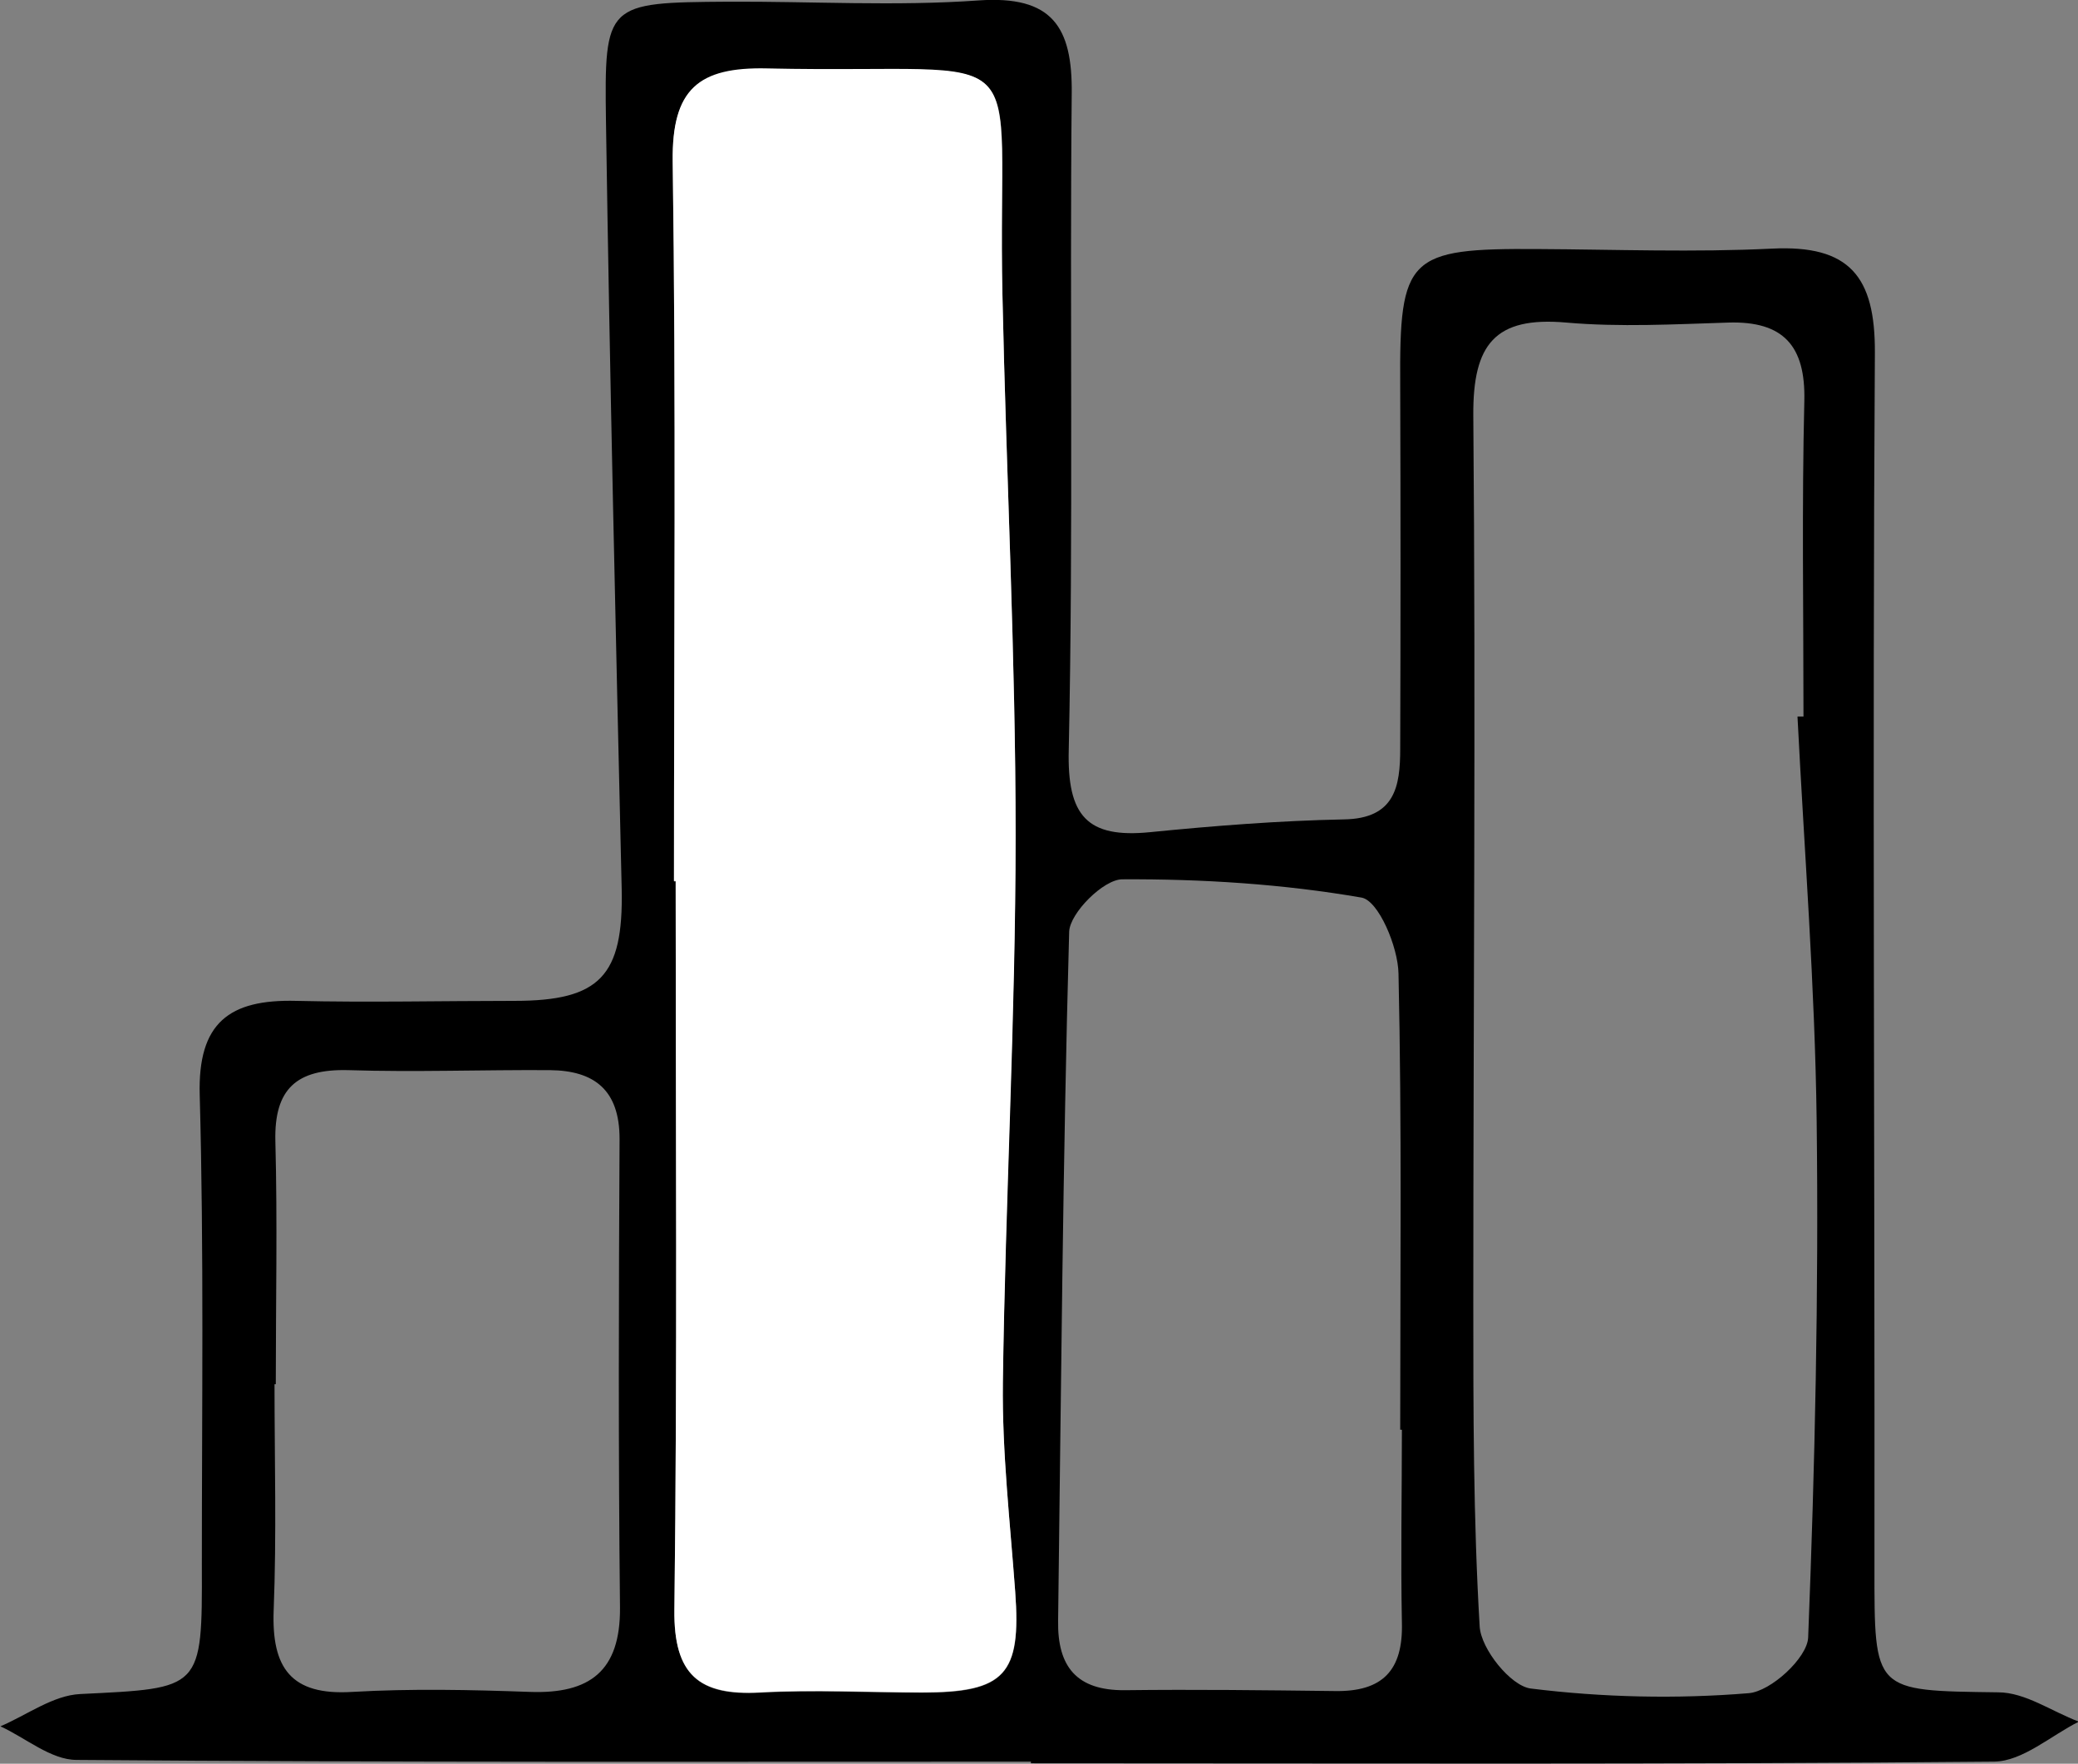
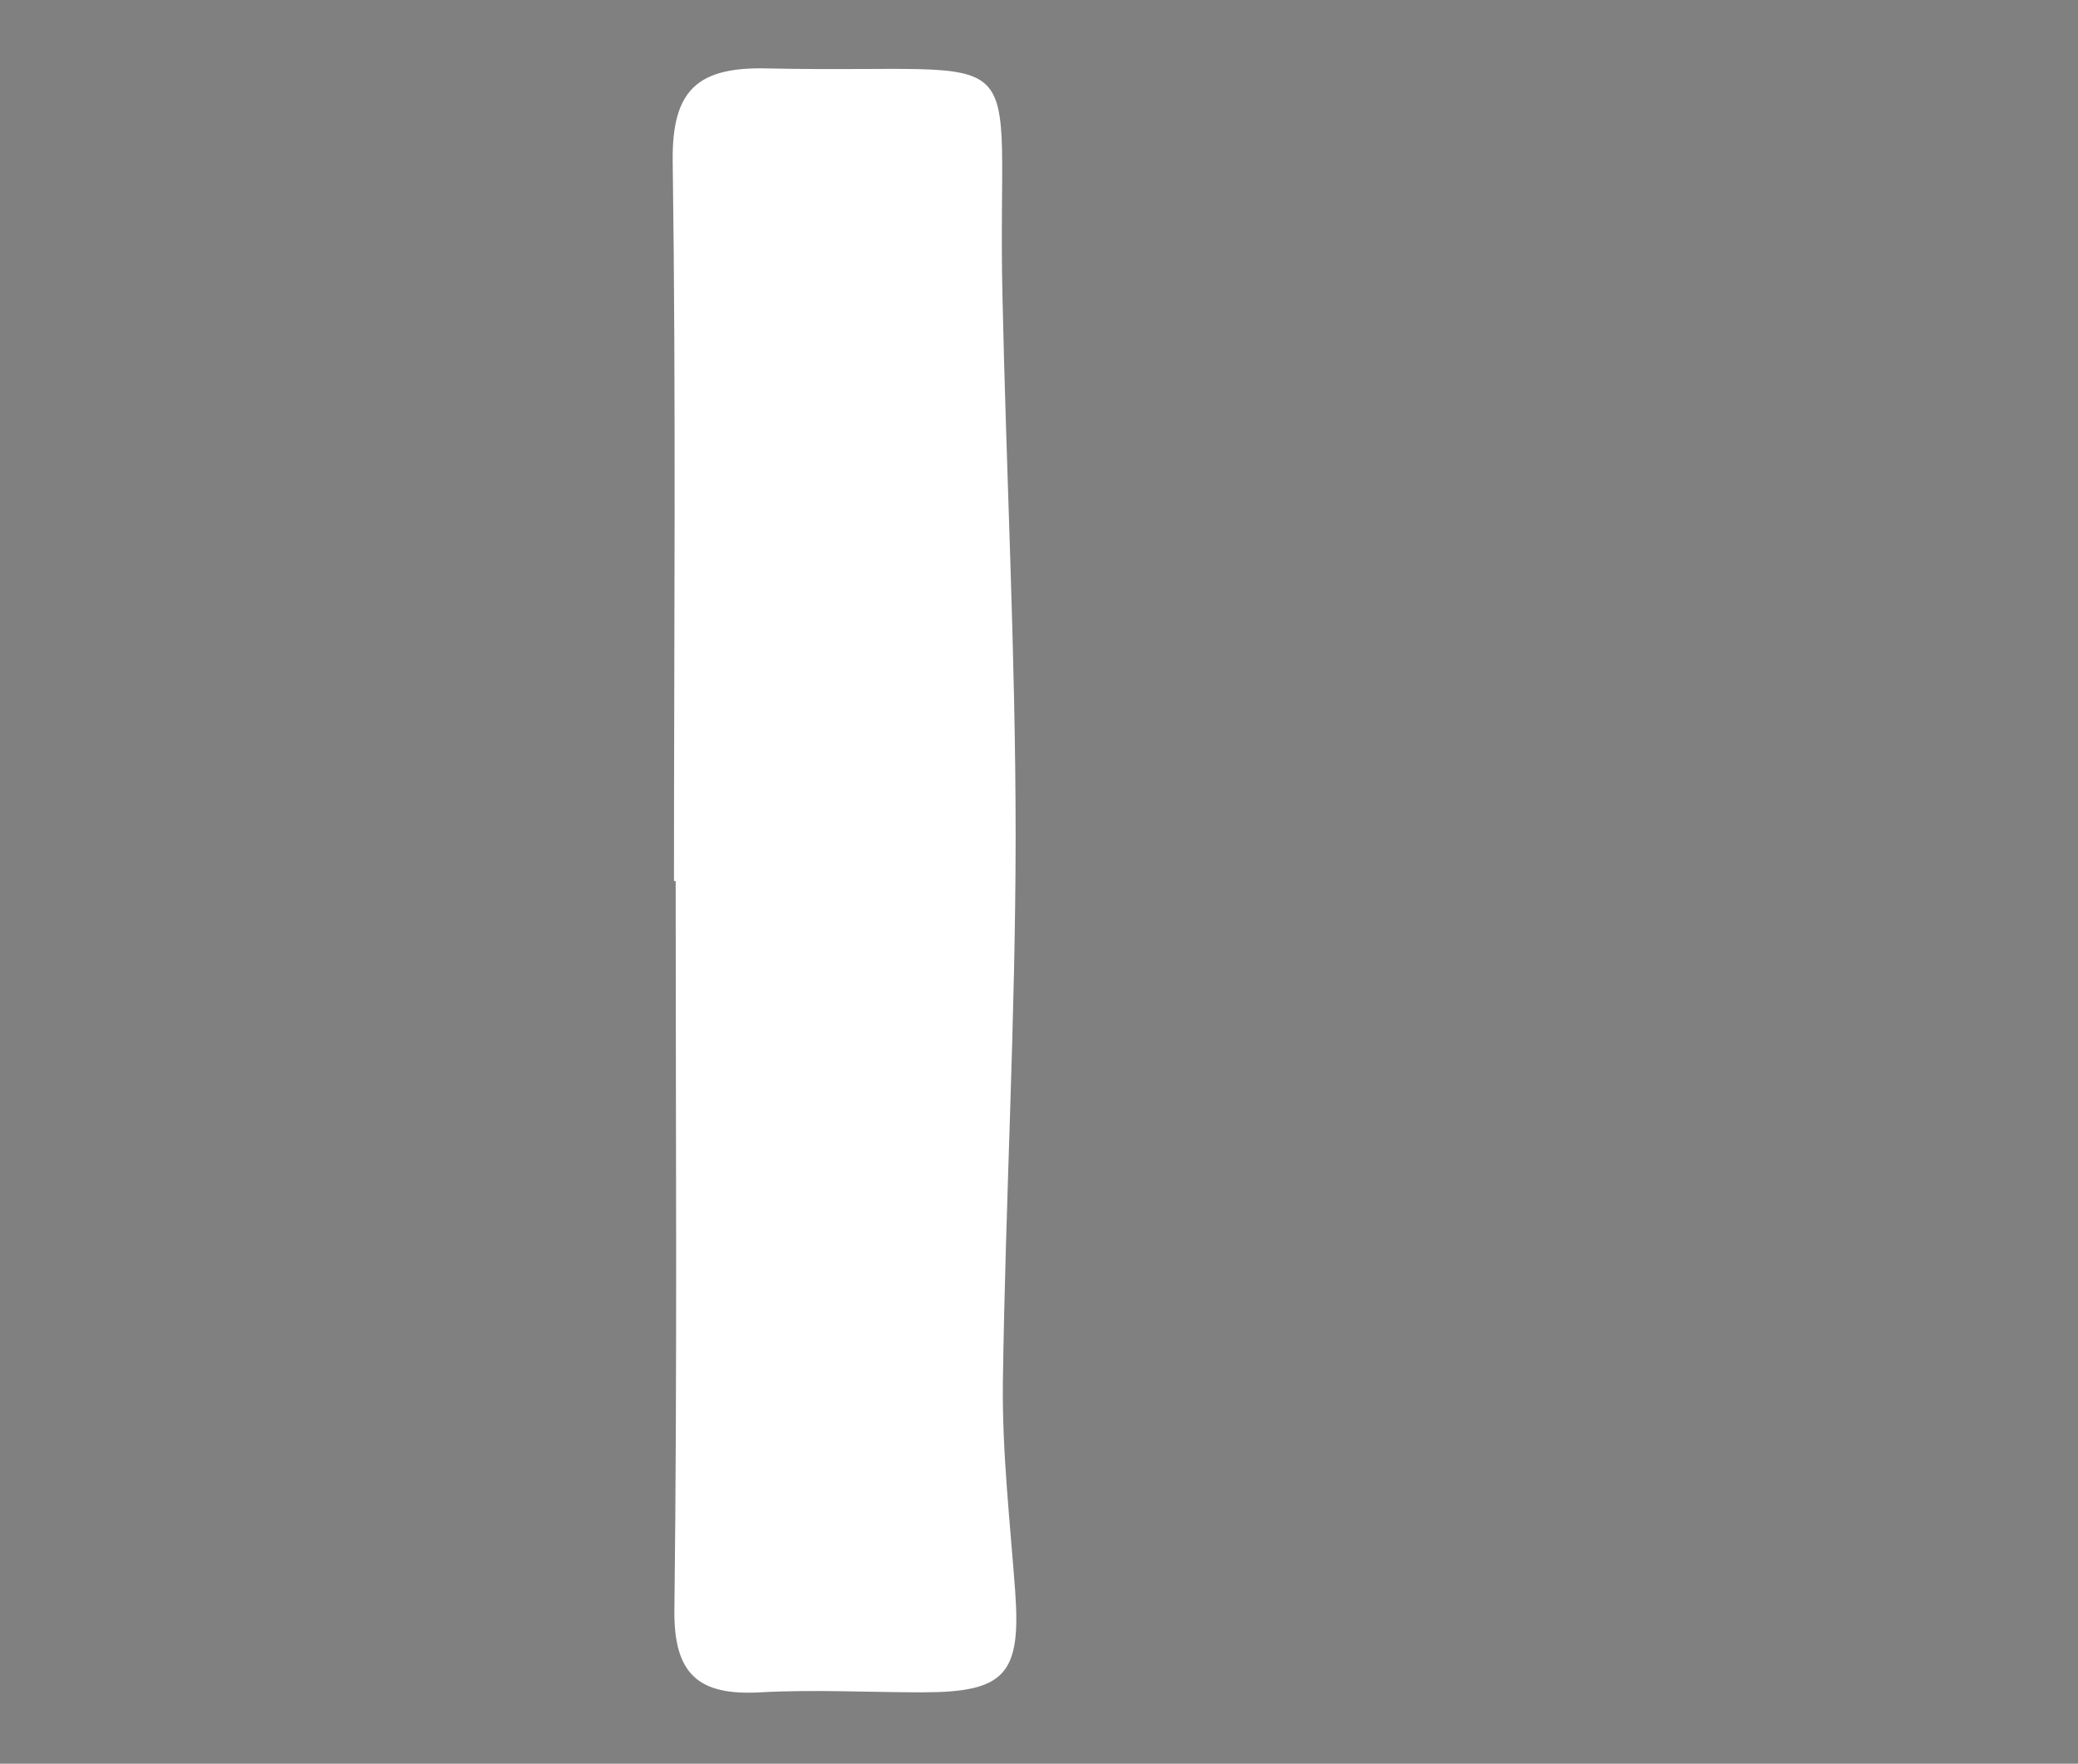
<svg xmlns="http://www.w3.org/2000/svg" id="Ebene_2" viewBox="0 0 48.9 41.5">
  <rect x="0" y="0" width="48.9" height="41.5" fill="#808080" stroke="none" />
  <defs>
    <style>.cls-1{fill:#fff;}</style>
  </defs>
  <g id="Ebene_1-2">
-     <path d="M24.25,41.45c-7.48,0-14.97.02-22.45-.04-.6,0-1.2-.52-1.79-.79.63-.27,1.24-.73,1.88-.76,2.86-.14,2.87-.09,2.86-3.04,0-3.68.05-7.37-.05-11.05-.05-1.71.7-2.26,2.27-2.22,1.71.04,3.43,0,5.14,0,2.01,0,2.56-.59,2.52-2.62-.14-6.02-.28-12.05-.37-18.07-.04-2.79,0-2.8,2.87-2.82,1.97-.01,3.94.11,5.9-.03,1.73-.12,2.21.62,2.19,2.2-.05,5.14.04,10.29-.07,15.43-.04,1.56.43,2.09,1.92,1.94,1.51-.15,3.04-.27,4.56-.3,1.2-.02,1.32-.78,1.32-1.66.01-2.86.01-5.71,0-8.57-.02-3.01.18-3.21,3.23-3.19,1.84.01,3.69.08,5.52-.01,1.82-.09,2.43.65,2.42,2.45-.06,9.52,0,19.05-.01,28.57,0,2.95-.03,2.91,2.91,2.95.64,0,1.26.45,1.9.69-.66.33-1.32.93-1.99.94-7.55.07-15.11.04-22.67.04,0-.01,0-.03,0-.04ZM15.86,20.74h.04c0,5.71.04,11.42-.03,17.14-.02,1.54.59,2.03,2.02,1.95,1.27-.07,2.54,0,3.81,0,1.95,0,2.34-.43,2.19-2.37-.12-1.64-.31-3.28-.29-4.92.05-4.29.29-8.58.3-12.87,0-4.24-.22-8.47-.31-12.71-.13-6.23.97-5.2-5.53-5.34-1.63-.03-2.25.5-2.23,2.18.08,5.65.03,11.3.03,16.95ZM42.3,16.86s.1,0,.14,0c0-2.48-.04-4.96.02-7.43.03-1.29-.49-1.88-1.79-1.84-1.27.04-2.55.11-3.81,0-1.69-.15-2.2.52-2.19,2.18.06,6.96,0,13.92,0,20.88,0,2.54,0,5.09.15,7.62.03.53.73,1.4,1.2,1.46,1.69.21,3.43.25,5.13.11.52-.04,1.38-.83,1.4-1.31.16-4.05.25-8.1.2-12.16-.04-3.17-.29-6.33-.45-9.49ZM32.99,33.64s-.02,0-.04,0c0-3.58.04-7.15-.04-10.73-.01-.63-.47-1.72-.87-1.79-1.85-.32-3.75-.44-5.63-.43-.44,0-1.23.79-1.25,1.23-.15,5.4-.19,10.8-.26,16.21-.02,1.09.44,1.65,1.57,1.64,1.65-.02,3.29,0,4.94.02,1.13.02,1.61-.49,1.58-1.61-.03-1.52,0-3.04,0-4.56ZM6.49,32.57h-.03c0,1.77.05,3.55-.02,5.32-.05,1.35.4,2.01,1.85,1.92,1.39-.08,2.79-.05,4.18,0,1.41.05,2.13-.49,2.12-1.98-.04-3.67-.03-7.35-.01-11.03,0-1.15-.59-1.61-1.64-1.62-1.58-.01-3.17.05-4.75,0-1.21-.03-1.74.44-1.71,1.67.05,1.9.01,3.8.01,5.7Z" />
    <path class="cls-1" d="M15.86,20.74c0-5.65.05-11.3-.03-16.95-.02-1.69.6-2.22,2.23-2.18,6.49.14,5.39-.89,5.53,5.34.09,4.24.31,8.47.31,12.71,0,4.29-.24,8.58-.3,12.87-.02,1.64.17,3.28.29,4.92.14,1.95-.24,2.37-2.19,2.37-1.27,0-2.54-.07-3.81,0-1.44.08-2.04-.41-2.02-1.95.07-5.71.03-11.42.03-17.14h-.04Z" />
  </g>
</svg>